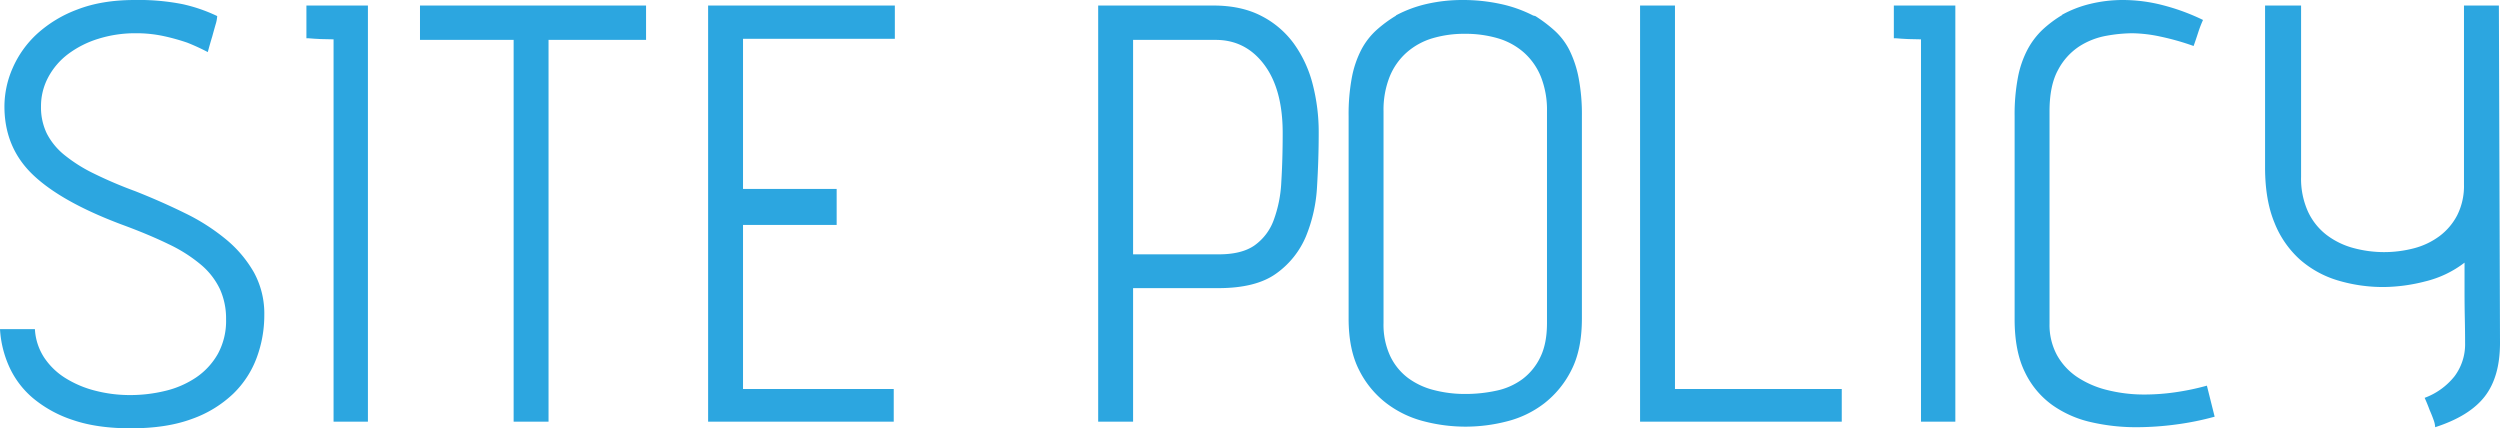
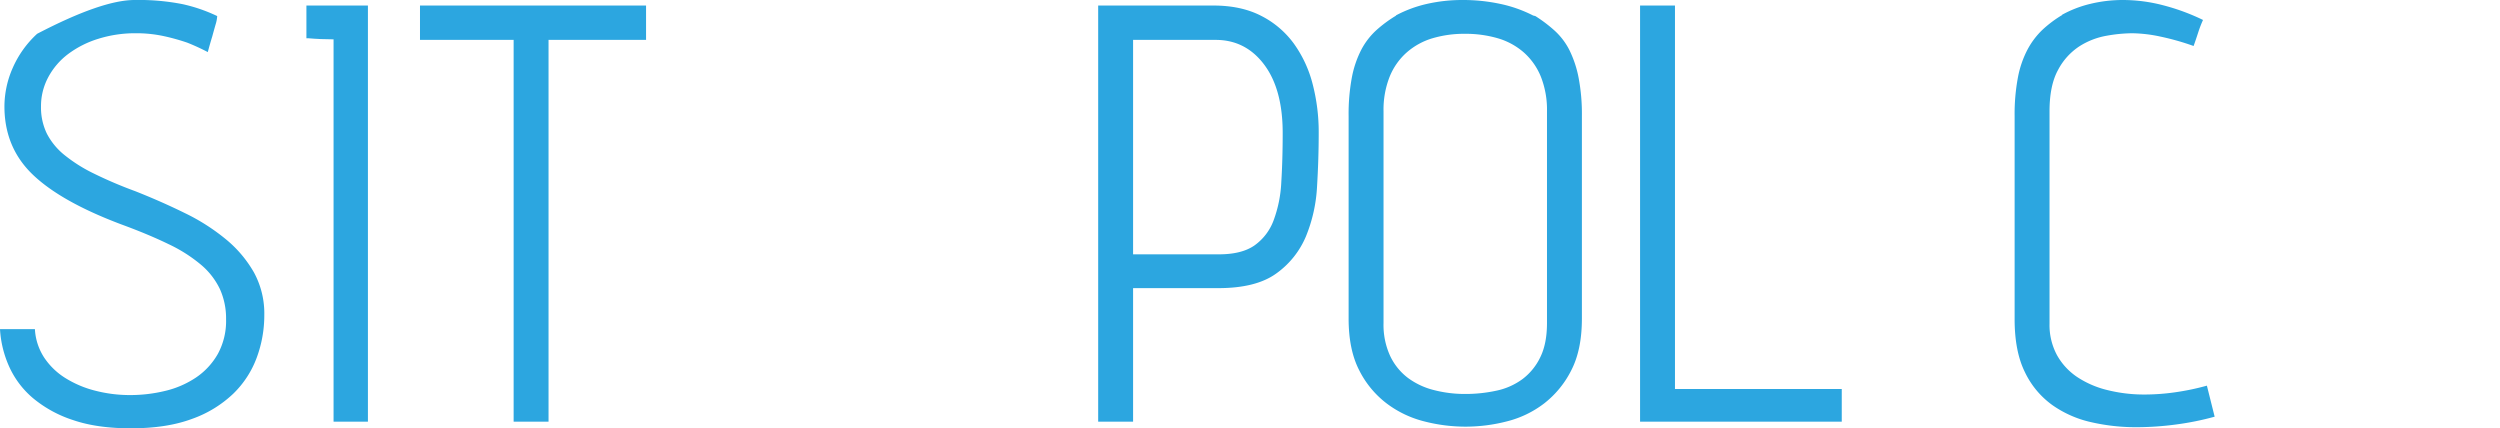
<svg xmlns="http://www.w3.org/2000/svg" viewBox="0 0 1082.853 185.52">
  <defs>
    <style>.cls-1{fill:#2ca6e0;}</style>
  </defs>
  <g id="レイヤー_2" data-name="レイヤー 2">
    <g id="レイヤー_3" data-name="レイヤー 3">
-       <path class="cls-1" d="M18.96,163.918a24.909,24.909,0,0,0,3.96,12.24,30.164,30.164,0,0,0,9.12,8.88A45.16,45.16,0,0,0,45,190.558a59.729,59.729,0,0,0,15.24,1.92,64.085,64.085,0,0,0,15.12-1.8,40.838,40.838,0,0,0,13.32-5.76,30.483,30.483,0,0,0,9.48-10.2,29.781,29.781,0,0,0,3.6-15.12,30.772,30.772,0,0,0-2.64-12.96,31.468,31.468,0,0,0-8.16-10.56,64.681,64.681,0,0,0-14.16-9q-8.64-4.2-20.4-8.52-26.161-9.837-38.4-21.6T5.76,67.438a41.51,41.51,0,0,1,3.6-16.68A43.991,43.991,0,0,1,19.92,36a53.851,53.851,0,0,1,17.52-10.56Q48,21.36,62.16,21.358a97.942,97.942,0,0,1,20.76,1.8,69.221,69.221,0,0,1,15,5.16,15.214,15.214,0,0,1-.72,3.72q-.72,2.52-1.44,5.16-.962,3.122-1.92,6.72a93.122,93.122,0,0,0-8.88-4.08,91.688,91.688,0,0,0-9.84-2.76,56.011,56.011,0,0,0-12.48-1.32,53.339,53.339,0,0,0-16.2,2.4,42.809,42.809,0,0,0-13.08,6.6,30.549,30.549,0,0,0-8.64,10.08,26.486,26.486,0,0,0-3.12,12.6A25.978,25.978,0,0,0,24.12,79.2a28.944,28.944,0,0,0,7.56,9.24,65.7,65.7,0,0,0,12.72,8.04,183.068,183.068,0,0,0,18,7.68q11.52,4.561,21.72,9.6a88.1,88.1,0,0,1,17.76,11.4,51.748,51.748,0,0,1,12,14.28,37.179,37.179,0,0,1,4.44,18.48,52.808,52.808,0,0,1-3.24,18.24,42.028,42.028,0,0,1-10.2,15.72A50.129,50.129,0,0,1,87,202.8q-10.924,4.078-26.52,4.08-14.641,0-25.08-3.6a52.339,52.339,0,0,1-17.28-9.48A38.679,38.679,0,0,1,7.8,180.118a45.807,45.807,0,0,1-3.96-16.2Z" transform="translate(-3.84 -21.358)" />
+       <path class="cls-1" d="M18.96,163.918a24.909,24.909,0,0,0,3.96,12.24,30.164,30.164,0,0,0,9.12,8.88A45.16,45.16,0,0,0,45,190.558a59.729,59.729,0,0,0,15.24,1.92,64.085,64.085,0,0,0,15.12-1.8,40.838,40.838,0,0,0,13.32-5.76,30.483,30.483,0,0,0,9.48-10.2,29.781,29.781,0,0,0,3.6-15.12,30.772,30.772,0,0,0-2.64-12.96,31.468,31.468,0,0,0-8.16-10.56,64.681,64.681,0,0,0-14.16-9q-8.64-4.2-20.4-8.52-26.161-9.837-38.4-21.6T5.76,67.438a41.51,41.51,0,0,1,3.6-16.68A43.991,43.991,0,0,1,19.92,36Q48,21.36,62.16,21.358a97.942,97.942,0,0,1,20.76,1.8,69.221,69.221,0,0,1,15,5.16,15.214,15.214,0,0,1-.72,3.72q-.72,2.52-1.44,5.16-.962,3.122-1.92,6.72a93.122,93.122,0,0,0-8.88-4.08,91.688,91.688,0,0,0-9.84-2.76,56.011,56.011,0,0,0-12.48-1.32,53.339,53.339,0,0,0-16.2,2.4,42.809,42.809,0,0,0-13.08,6.6,30.549,30.549,0,0,0-8.64,10.08,26.486,26.486,0,0,0-3.12,12.6A25.978,25.978,0,0,0,24.12,79.2a28.944,28.944,0,0,0,7.56,9.24,65.7,65.7,0,0,0,12.72,8.04,183.068,183.068,0,0,0,18,7.68q11.52,4.561,21.72,9.6a88.1,88.1,0,0,1,17.76,11.4,51.748,51.748,0,0,1,12,14.28,37.179,37.179,0,0,1,4.44,18.48,52.808,52.808,0,0,1-3.24,18.24,42.028,42.028,0,0,1-10.2,15.72A50.129,50.129,0,0,1,87,202.8q-10.924,4.078-26.52,4.08-14.641,0-25.08-3.6a52.339,52.339,0,0,1-17.28-9.48A38.679,38.679,0,0,1,7.8,180.118a45.807,45.807,0,0,1-3.96-16.2Z" transform="translate(-3.84 -21.358)" />
      <path class="cls-1" d="M163.2,204h-14.88V38.4q-2.643,0-5.52-.12t-5.52-.36h-.72V23.758H163.2Z" transform="translate(-3.84 -21.358)" />
      <path class="cls-1" d="M226.315,204V38.638h-40.56V23.758h97.92v14.88h-42.24V204Z" transform="translate(-3.84 -21.358)" />
-       <path class="cls-1" d="M390.953,204h-80.4V23.758h80.88v14.4h-65.76V103.2h40.56v15.6h-40.56v71.04h65.28Z" transform="translate(-3.84 -21.358)" />
      <path class="cls-1" d="M494.626,146.158V204H479.507V23.758h49.92q12,0,20.639,4.44a39.777,39.777,0,0,1,14.161,12,52.081,52.081,0,0,1,8.16,17.52,82.719,82.719,0,0,1,2.639,21.24q0,11.283-.719,23.16a65.737,65.737,0,0,1-4.8,21.6,37.523,37.523,0,0,1-12.839,16.08q-8.765,6.361-25.081,6.36Zm0-14.64h37.2q9.837,0,15.36-3.84a23.136,23.136,0,0,0,8.28-10.8,54.6,54.6,0,0,0,3.36-16.68q.6-9.72.6-21.24,0-18.957-8.039-29.64t-21-10.68H494.626Z" transform="translate(-3.84 -21.358)" />
      <path class="cls-1" d="M668.864,28.318a61.184,61.184,0,0,1,8.4,6.36,29.22,29.22,0,0,1,6.36,8.4,47.007,47.007,0,0,1,3.96,11.88,84.262,84.262,0,0,1,1.44,16.8v87.6q0,13.443-4.56,22.32a41.945,41.945,0,0,1-11.76,14.4,44.075,44.075,0,0,1-16.2,7.8,71.245,71.245,0,0,1-35.759,0,45.234,45.234,0,0,1-16.321-7.8,41.286,41.286,0,0,1-11.88-14.4q-4.563-8.875-4.559-22.32v-87.6a85.711,85.711,0,0,1,1.439-17.04,43.905,43.905,0,0,1,4.08-11.88,30.96,30.96,0,0,1,6.481-8.4,54.747,54.747,0,0,1,8.639-6.36h-.24a53.884,53.884,0,0,1,13.56-5.04,69.14,69.14,0,0,1,15.48-1.68,76.892,76.892,0,0,1,16.2,1.68,57.016,57.016,0,0,1,14.281,5.04Zm5.041,41.28a38.988,38.988,0,0,0-2.641-15,28.152,28.152,0,0,0-7.439-10.56,29.807,29.807,0,0,0-11.281-6.12A49.721,49.721,0,0,0,638.384,36a48.454,48.454,0,0,0-14.04,1.92,29.871,29.871,0,0,0-11.16,6.12,28.052,28.052,0,0,0-7.439,10.56,38.913,38.913,0,0,0-2.641,15v91.68a32.22,32.22,0,0,0,2.881,14.28,25.724,25.724,0,0,0,7.68,9.48,31.85,31.85,0,0,0,11.279,5.28,53.281,53.281,0,0,0,13.44,1.68,62.931,62.931,0,0,0,13.681-1.44,29.054,29.054,0,0,0,11.279-5.04,25.773,25.773,0,0,0,7.68-9.48q2.88-5.879,2.881-14.76Z" transform="translate(-3.84 -21.358)" />
      <path class="cls-1" d="M729.34,189.838h72.241V204h-87.36V23.758H729.34Z" transform="translate(-3.84 -21.358)" />
-       <path class="cls-1" d="M850.778,204H835.9V38.4q-2.644,0-5.52-.12t-5.52-.36h-.72V23.758h26.64Z" transform="translate(-3.84 -21.358)" />
      <path class="cls-1" d="M894.817,175.2a27.567,27.567,0,0,0,8.76,9.48,41.338,41.338,0,0,0,13.08,5.64,65.481,65.481,0,0,0,16.2,1.92,94.058,94.058,0,0,0,13.08-.96,107.722,107.722,0,0,0,13.8-2.88l3.359,13.44a121.543,121.543,0,0,1-16.56,3.36,130.888,130.888,0,0,1-17.52,1.2,86.671,86.671,0,0,1-19.32-2.16,46.853,46.853,0,0,1-16.92-7.44,37.334,37.334,0,0,1-11.879-14.28q-4.445-9-4.44-22.92V71.758a86.026,86.026,0,0,1,1.44-16.92,42.99,42.99,0,0,1,4.2-12.12,33.638,33.638,0,0,1,6.481-8.52,50.208,50.208,0,0,1,8.519-6.36h-.24a48.65,48.65,0,0,1,12.36-4.8,59.766,59.766,0,0,1,14.281-1.68,69.417,69.417,0,0,1,17.279,2.28A92,92,0,0,1,958.056,30a51,51,0,0,0-2.159,5.64q-.965,3-1.921,5.64a109.889,109.889,0,0,0-14.4-4.08,61.416,61.416,0,0,0-12.241-1.44,65.6,65.6,0,0,0-11.04,1.08,32.18,32.18,0,0,0-11.76,4.56,27.384,27.384,0,0,0-9.24,10.2q-3.723,6.722-3.719,18v91.92A27.465,27.465,0,0,0,894.817,175.2Z" transform="translate(-3.84 -21.358)" />
-       <path class="cls-1" d="M1086.212,23.758l.481,146.16q0,14.642-6.6,23.16t-21.479,13.32a10.4,10.4,0,0,0-.72-3.24q-.72-2.035-1.681-4.2-.962-2.638-2.159-5.28a29.6,29.6,0,0,0,12.959-9.36,23.11,23.11,0,0,0,4.561-14.4q0-4.8-.12-10.68t-.12-11.4v-12.72a45.429,45.429,0,0,1-17.161,8.16,74.151,74.151,0,0,1-17.639,2.4,68.222,68.222,0,0,1-20.16-2.88,43.942,43.942,0,0,1-16.32-9,42.444,42.444,0,0,1-11.041-15.96q-4.083-9.838-4.08-24V23.758h15.6v74.16a34.614,34.614,0,0,0,3,15.12,27.193,27.193,0,0,0,8.04,10.08,33.635,33.635,0,0,0,11.519,5.64,50.958,50.958,0,0,0,26.4.12,32.081,32.081,0,0,0,11.04-5.28,26.6,26.6,0,0,0,7.679-9.12,28.18,28.18,0,0,0,2.88-13.2V23.758Z" transform="translate(-3.84 -21.358)" />
    </g>
  </g>
</svg>